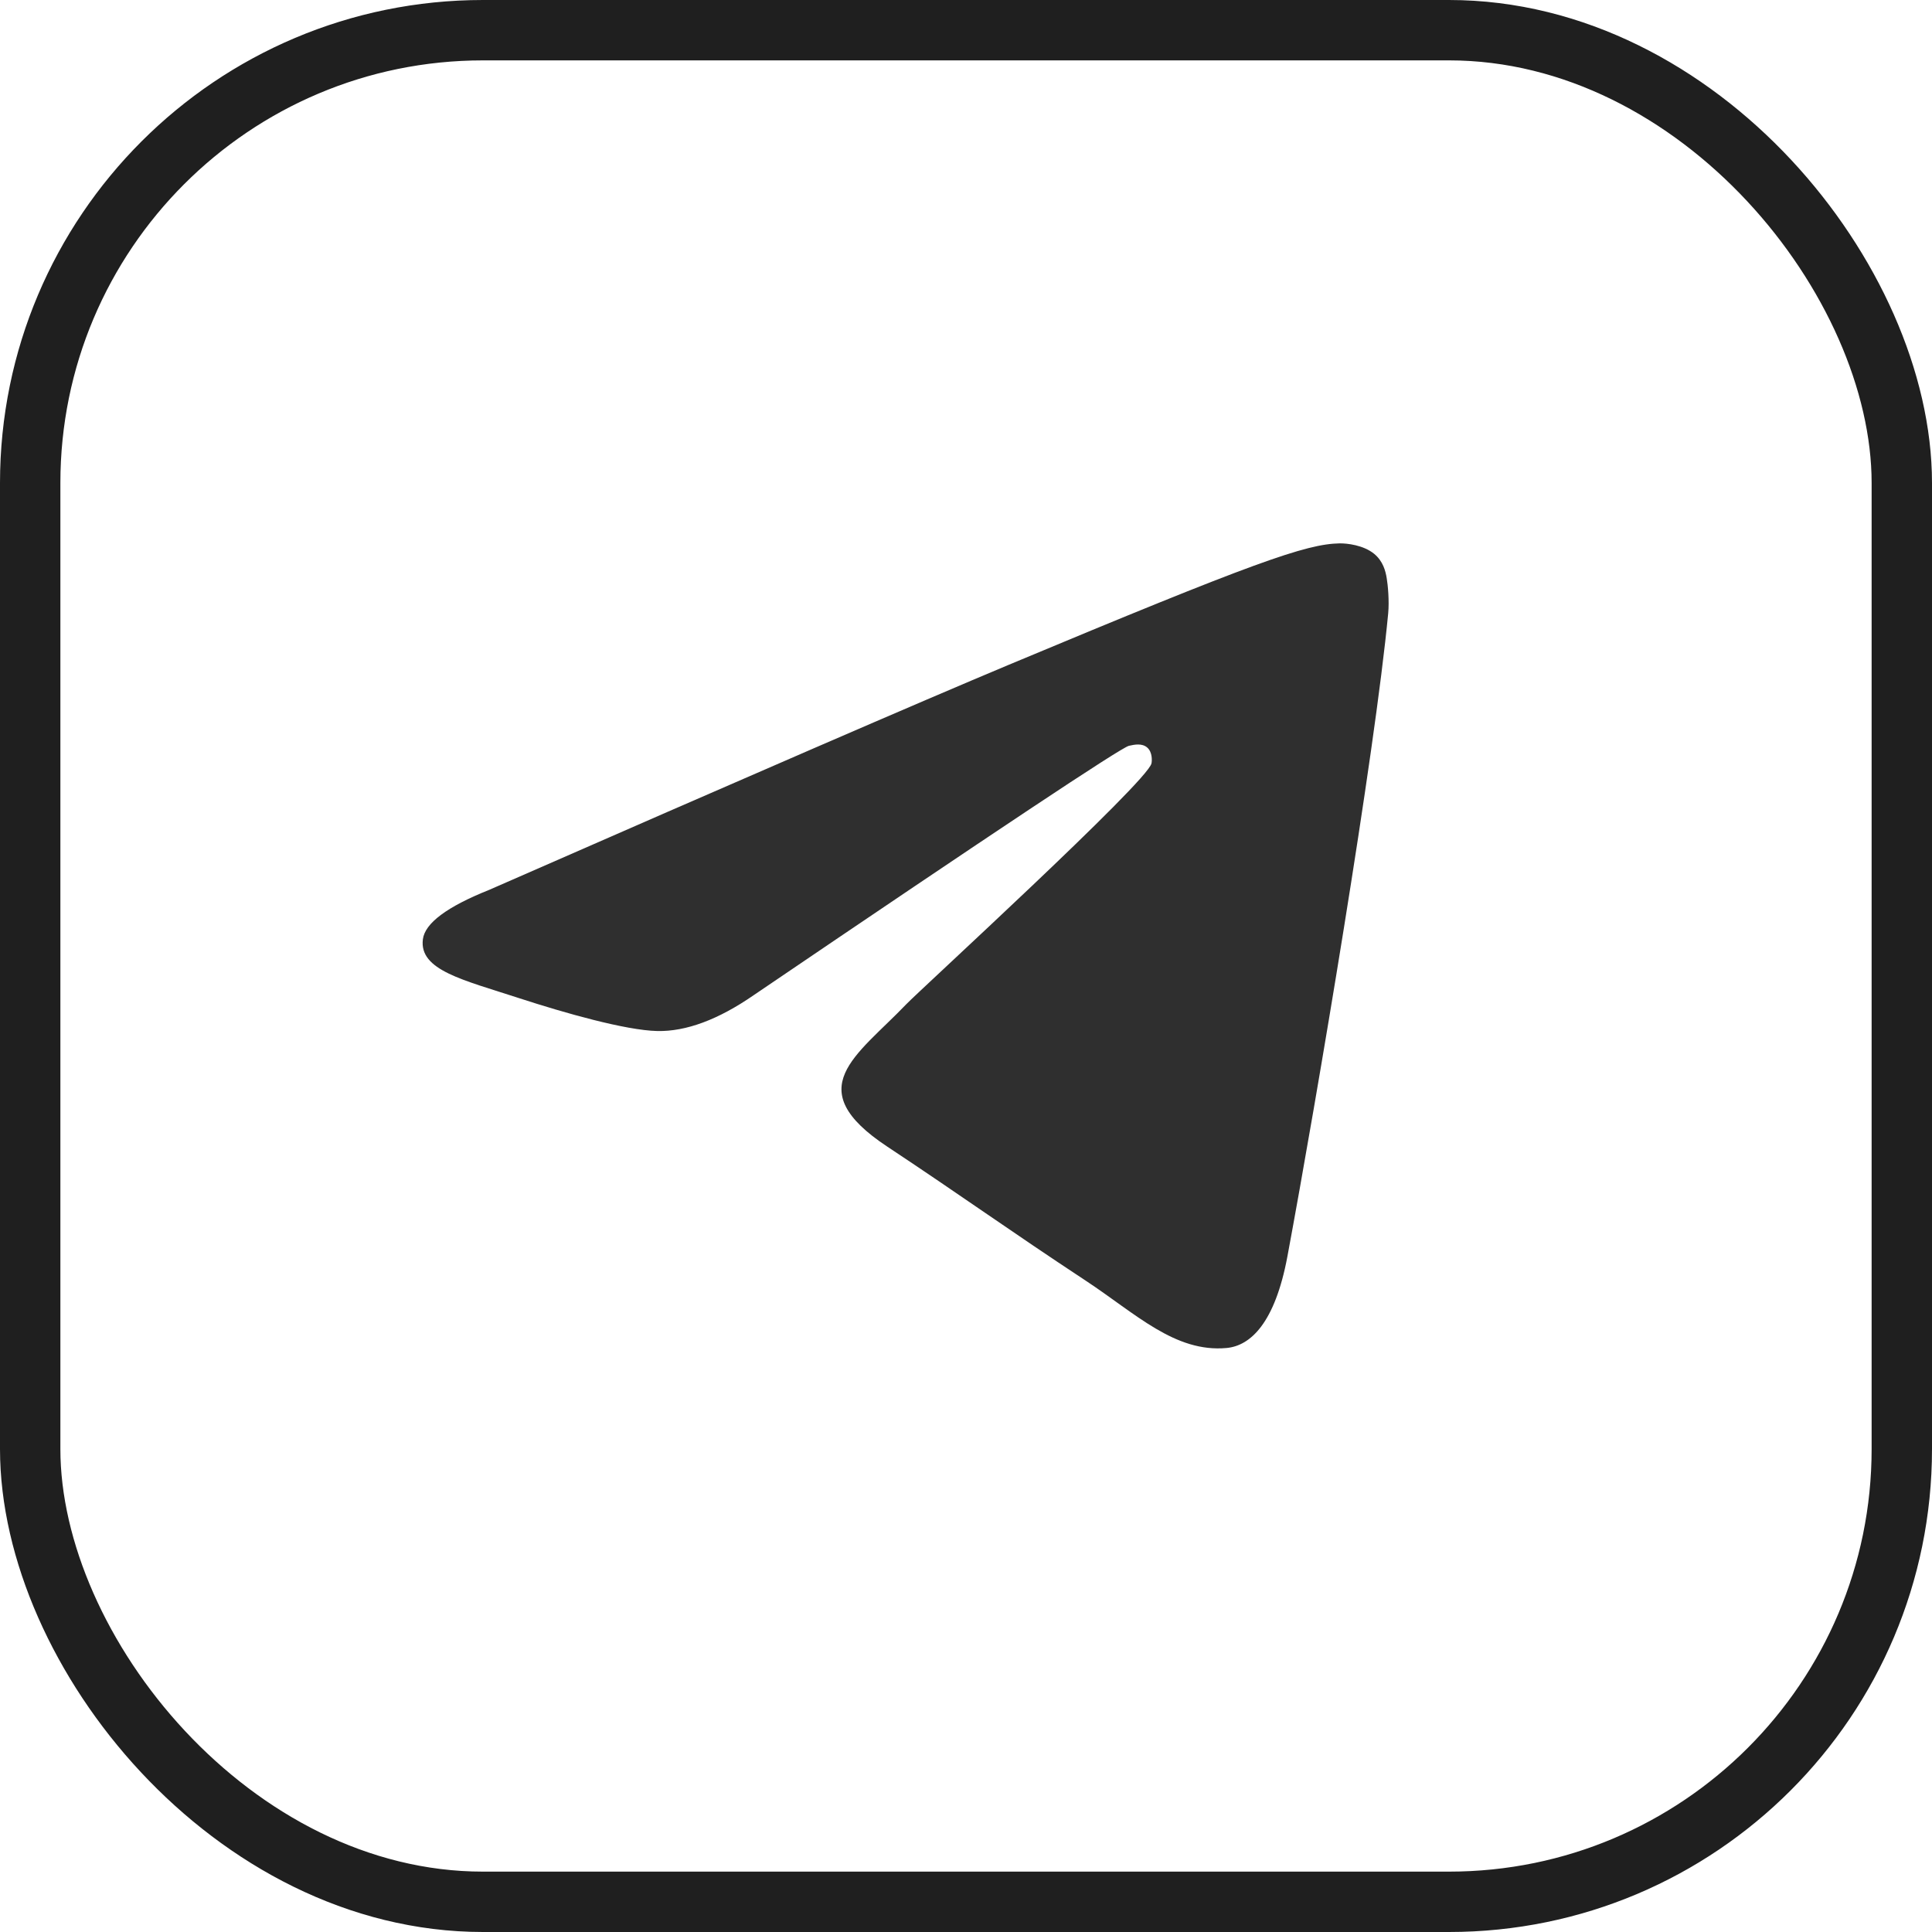
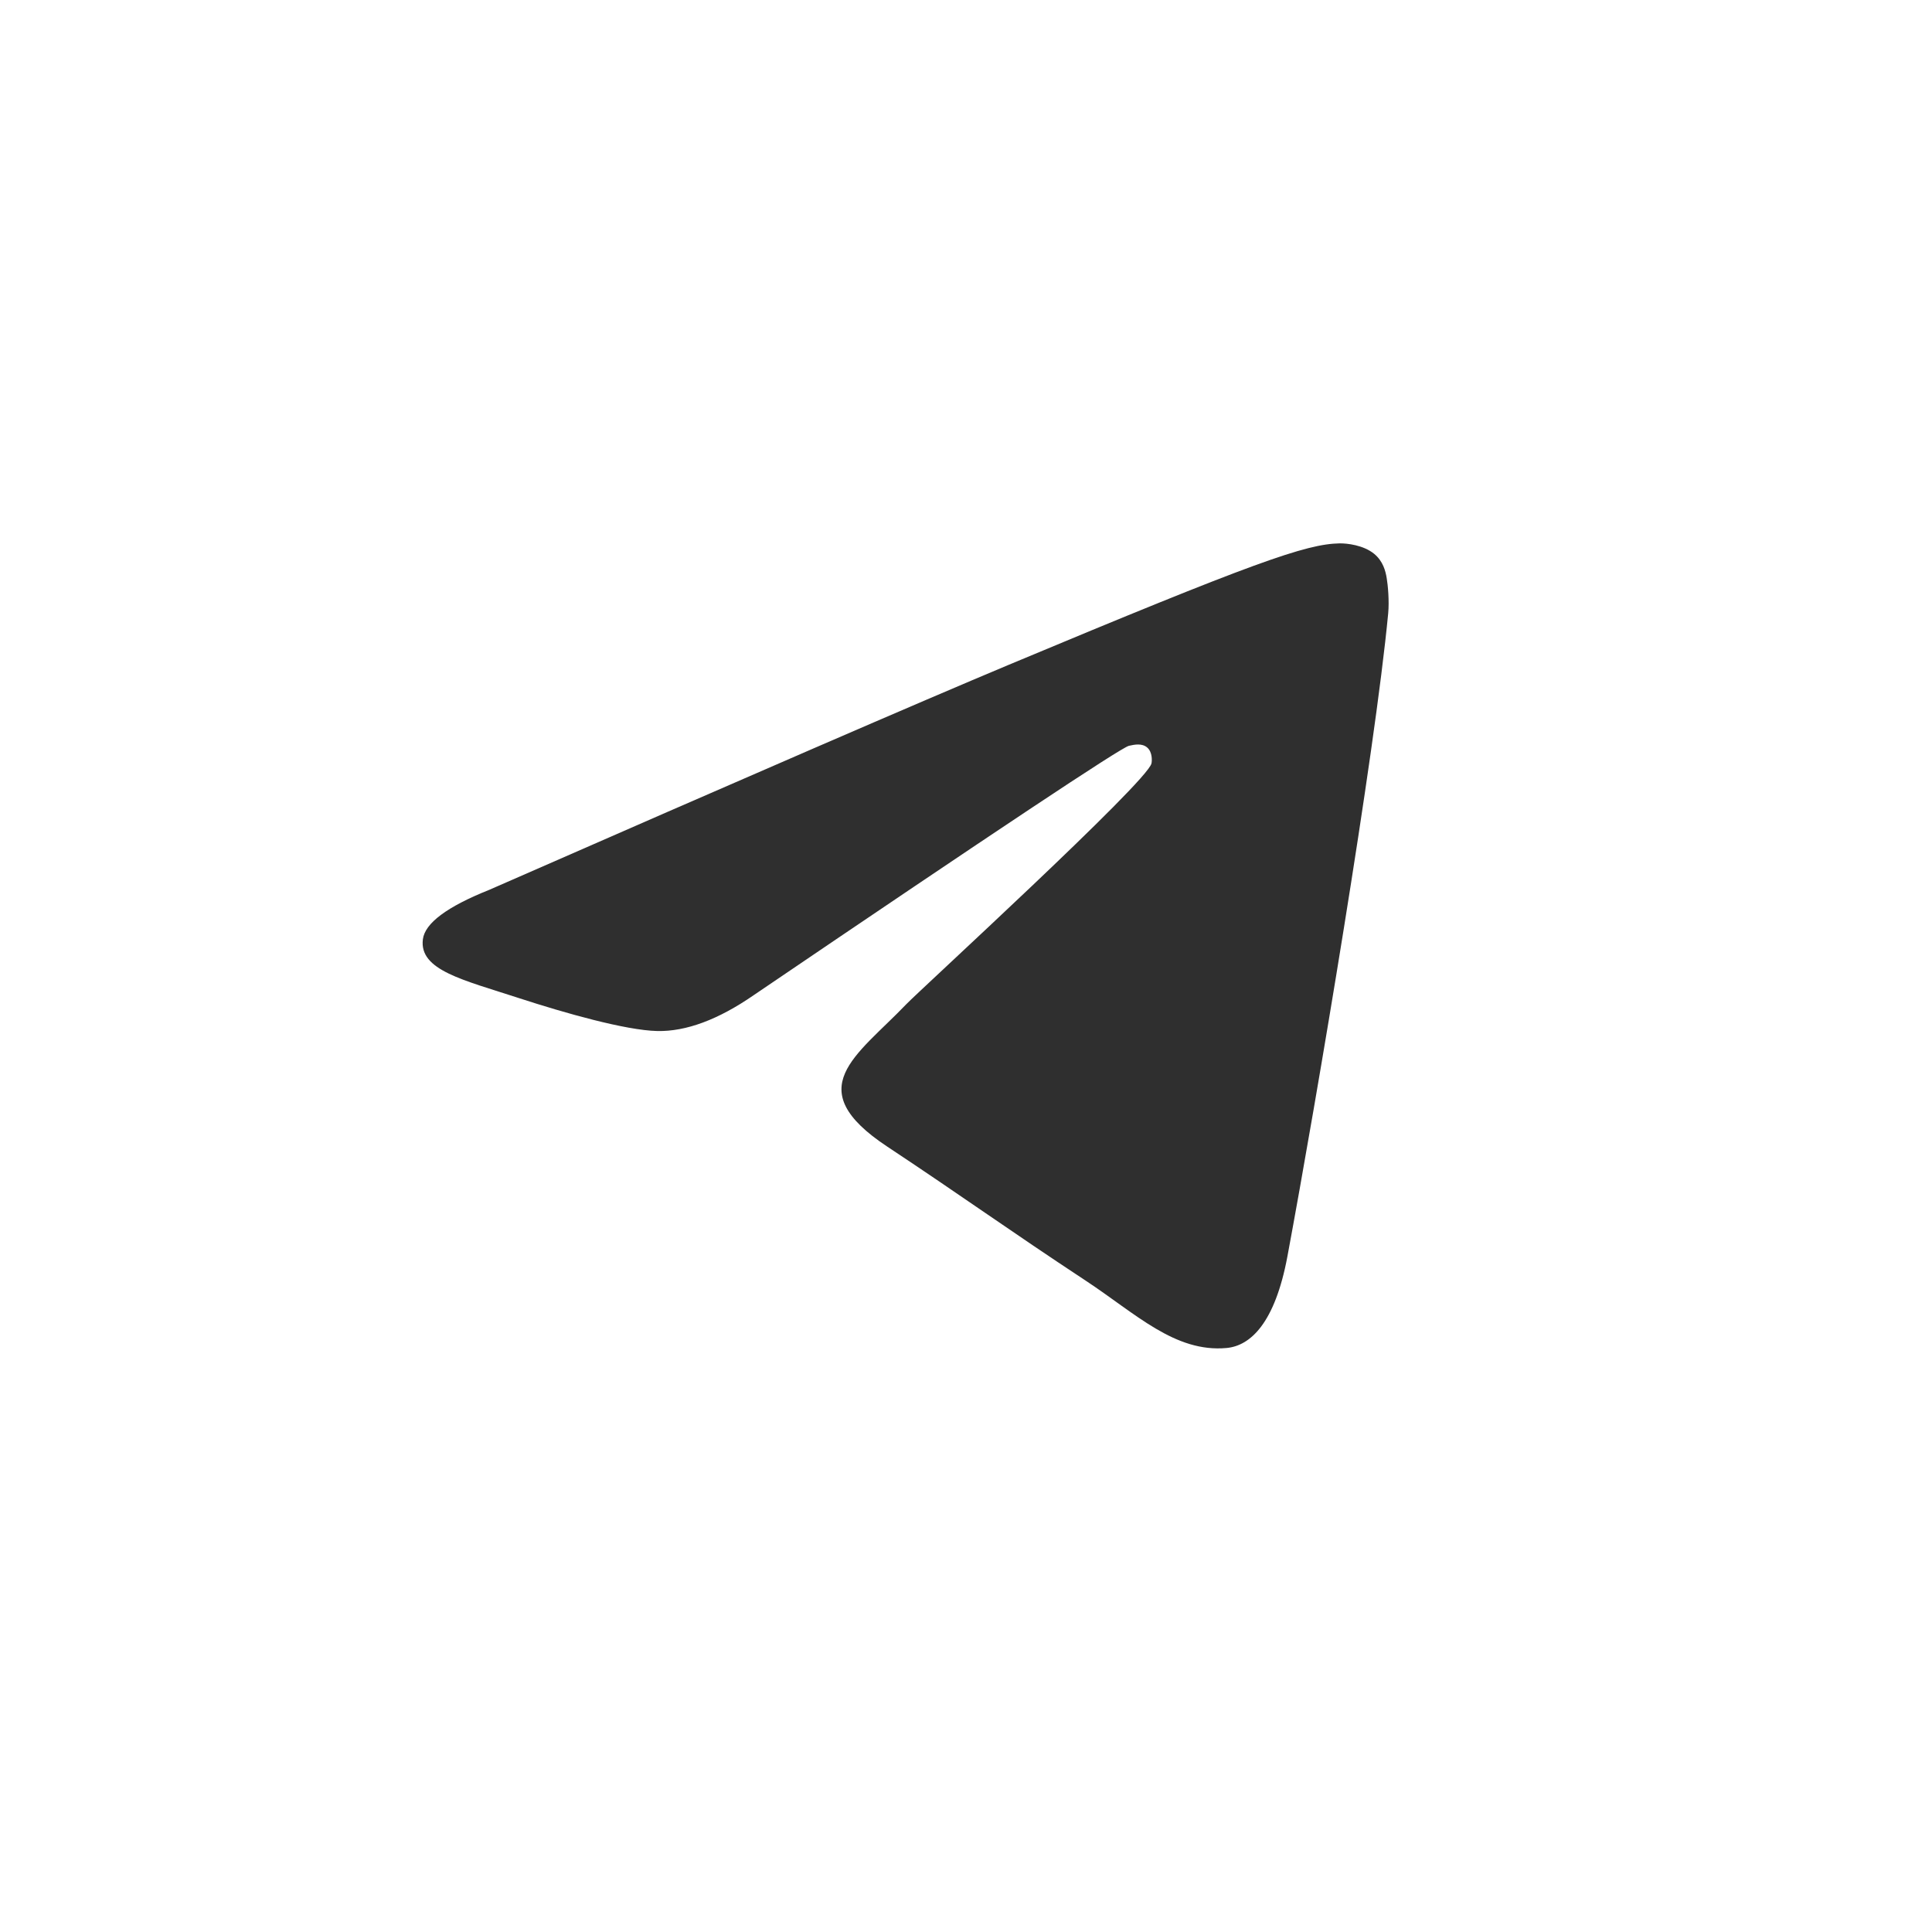
<svg xmlns="http://www.w3.org/2000/svg" width="32" height="32" viewBox="0 0 32 32" fill="none">
  <path d="M8.1 14.74C12.395 12.858 15.259 11.618 16.692 11.018C20.783 9.307 21.634 9.01 22.188 9C22.309 8.998 22.582 9.028 22.759 9.172C22.908 9.294 22.949 9.458 22.968 9.574C22.988 9.689 23.012 9.952 22.993 10.157C22.771 12.499 21.812 18.184 21.324 20.808C21.117 21.918 20.71 22.29 20.317 22.327C19.461 22.406 18.812 21.758 17.983 21.212C16.686 20.357 15.954 19.825 14.695 18.991C13.24 18.027 14.183 17.497 15.012 16.632C15.229 16.405 18.999 12.957 19.072 12.645C19.081 12.605 19.09 12.46 19.003 12.383C18.917 12.306 18.79 12.332 18.698 12.353C18.568 12.383 16.497 13.759 12.484 16.483C11.896 16.889 11.363 17.087 10.886 17.077C10.36 17.065 9.348 16.777 8.596 16.532C7.673 16.23 6.94 16.071 7.004 15.559C7.037 15.292 7.402 15.019 8.1 14.74Z" fill="#2F2F2F" />
-   <rect x="0.5" y="0.5" width="31" height="31" rx="7.5" stroke="#1F1F1F" />
</svg>